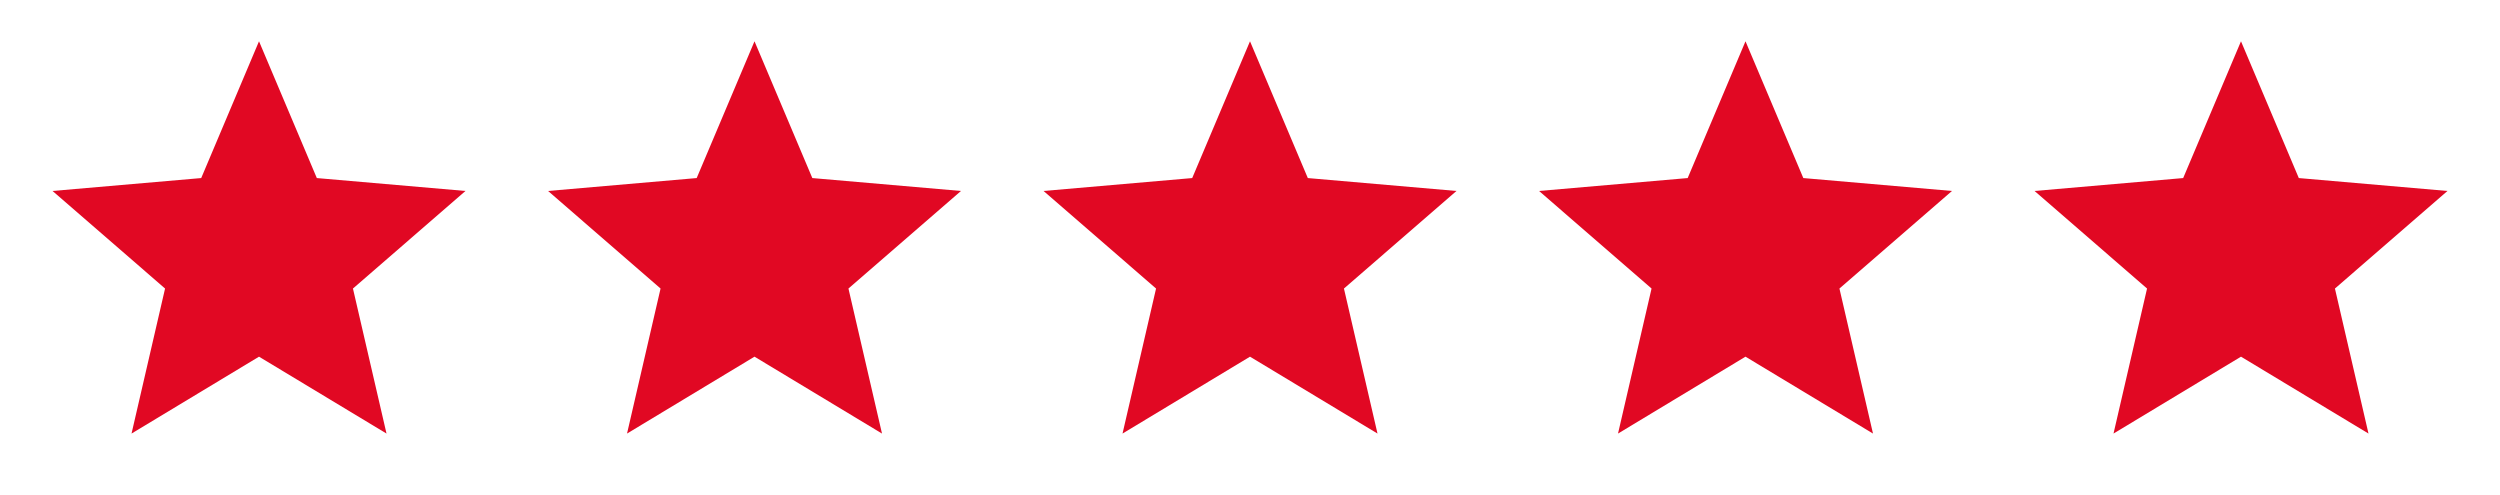
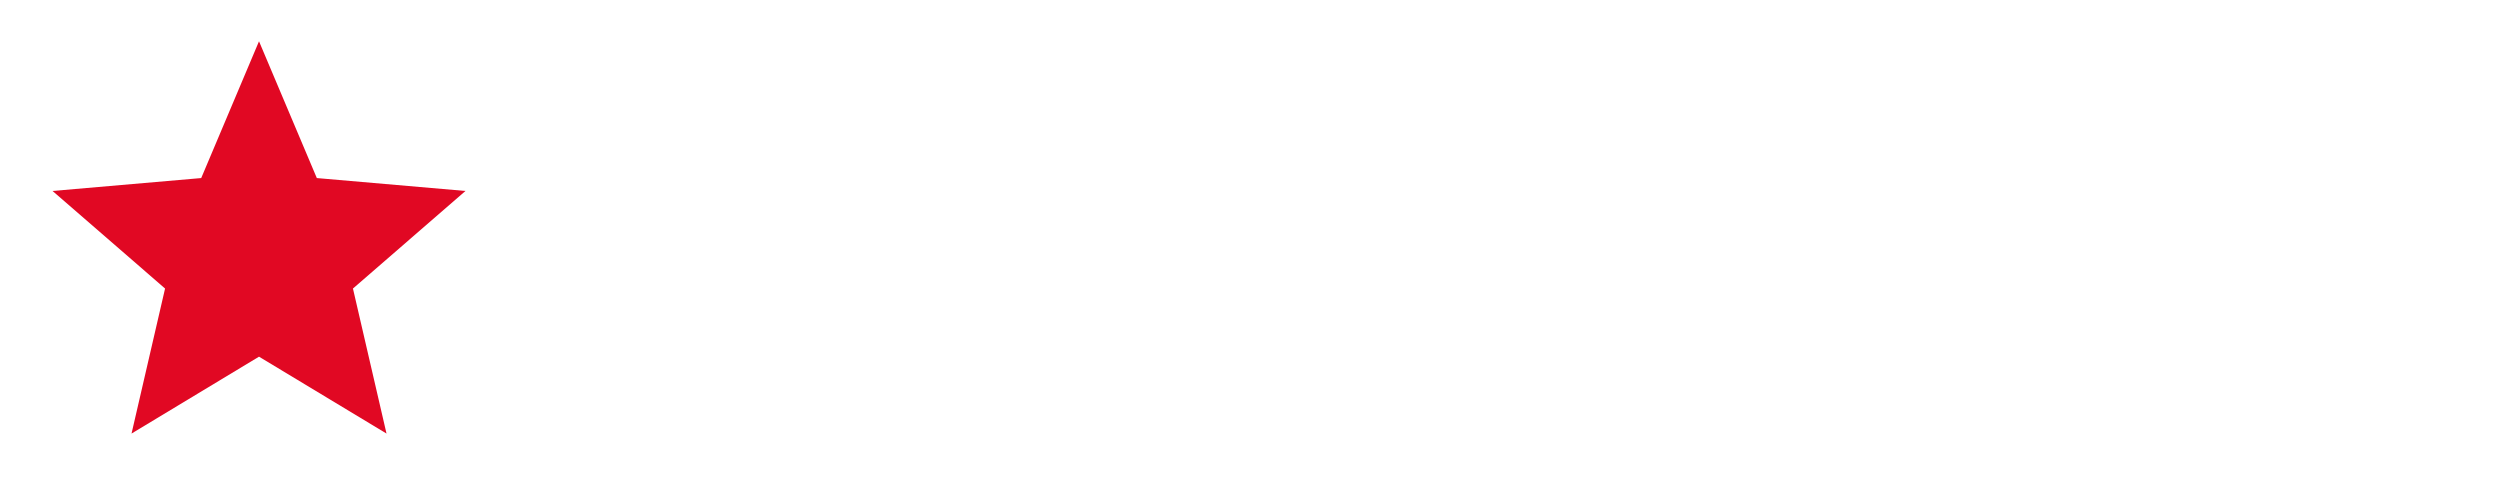
<svg xmlns="http://www.w3.org/2000/svg" width="111" height="22" viewBox="0 0 111 22" fill="none">
  <path d="M5.84 19.25L7.329 12.811L2.333 8.479L8.934 7.906L11.5 1.833L14.067 7.906L20.667 8.479L15.671 12.811L17.161 19.25L11.5 15.836L5.84 19.25Z" fill="#E10823" />
-   <path d="M27.84 19.25L29.329 12.811L24.334 8.479L30.933 7.906L33.5 1.833L36.067 7.906L42.667 8.479L37.671 12.811L39.161 19.25L33.5 15.836L27.84 19.25Z" fill="#E10823" />
-   <path d="M49.84 19.25L51.329 12.811L46.334 8.479L52.934 7.906L55.5 1.833L58.067 7.906L64.667 8.479L59.671 12.811L61.161 19.25L55.5 15.836L49.84 19.25Z" fill="#E10823" />
-   <path d="M71.84 19.25L73.329 12.811L68.334 8.479L74.933 7.906L77.5 1.833L80.067 7.906L86.667 8.479L81.671 12.811L83.161 19.25L77.5 15.836L71.84 19.25Z" fill="#E10823" />
-   <path d="M93.84 19.25L95.329 12.811L90.334 8.479L96.933 7.906L99.5 1.833L102.067 7.906L108.667 8.479L103.671 12.811L105.161 19.25L99.5 15.836L93.84 19.25Z" fill="#E10823" />
</svg>